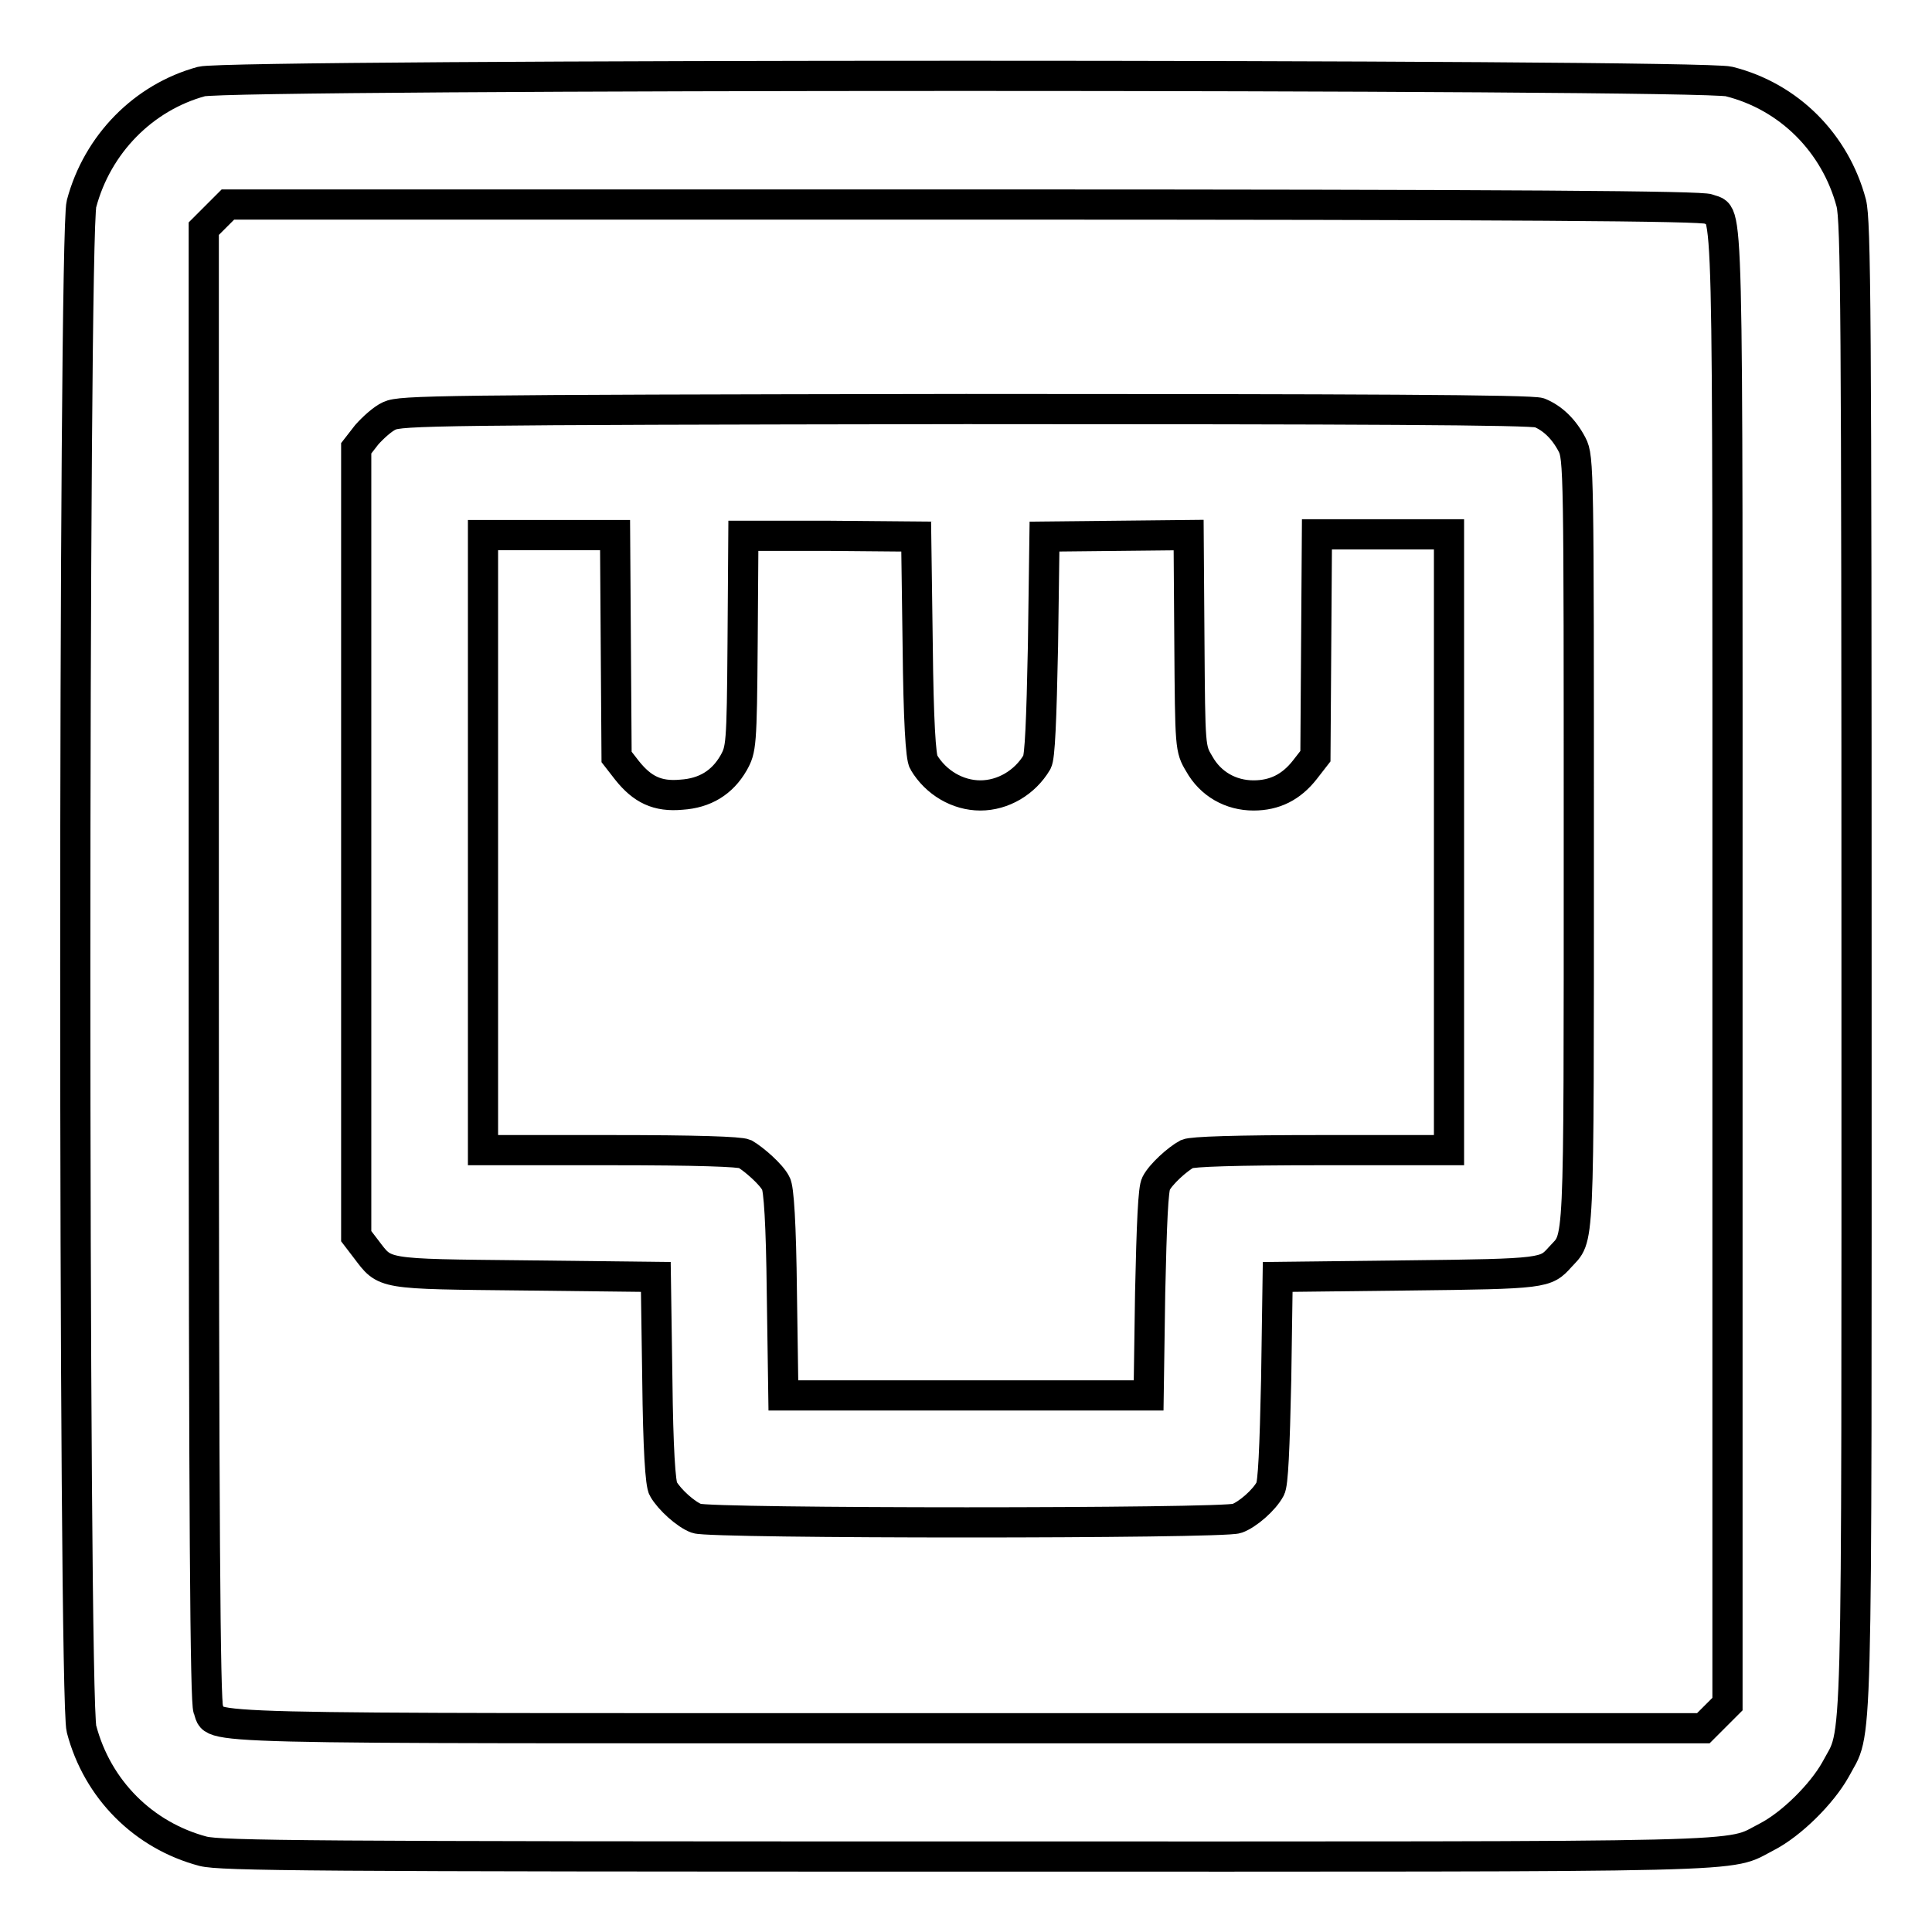
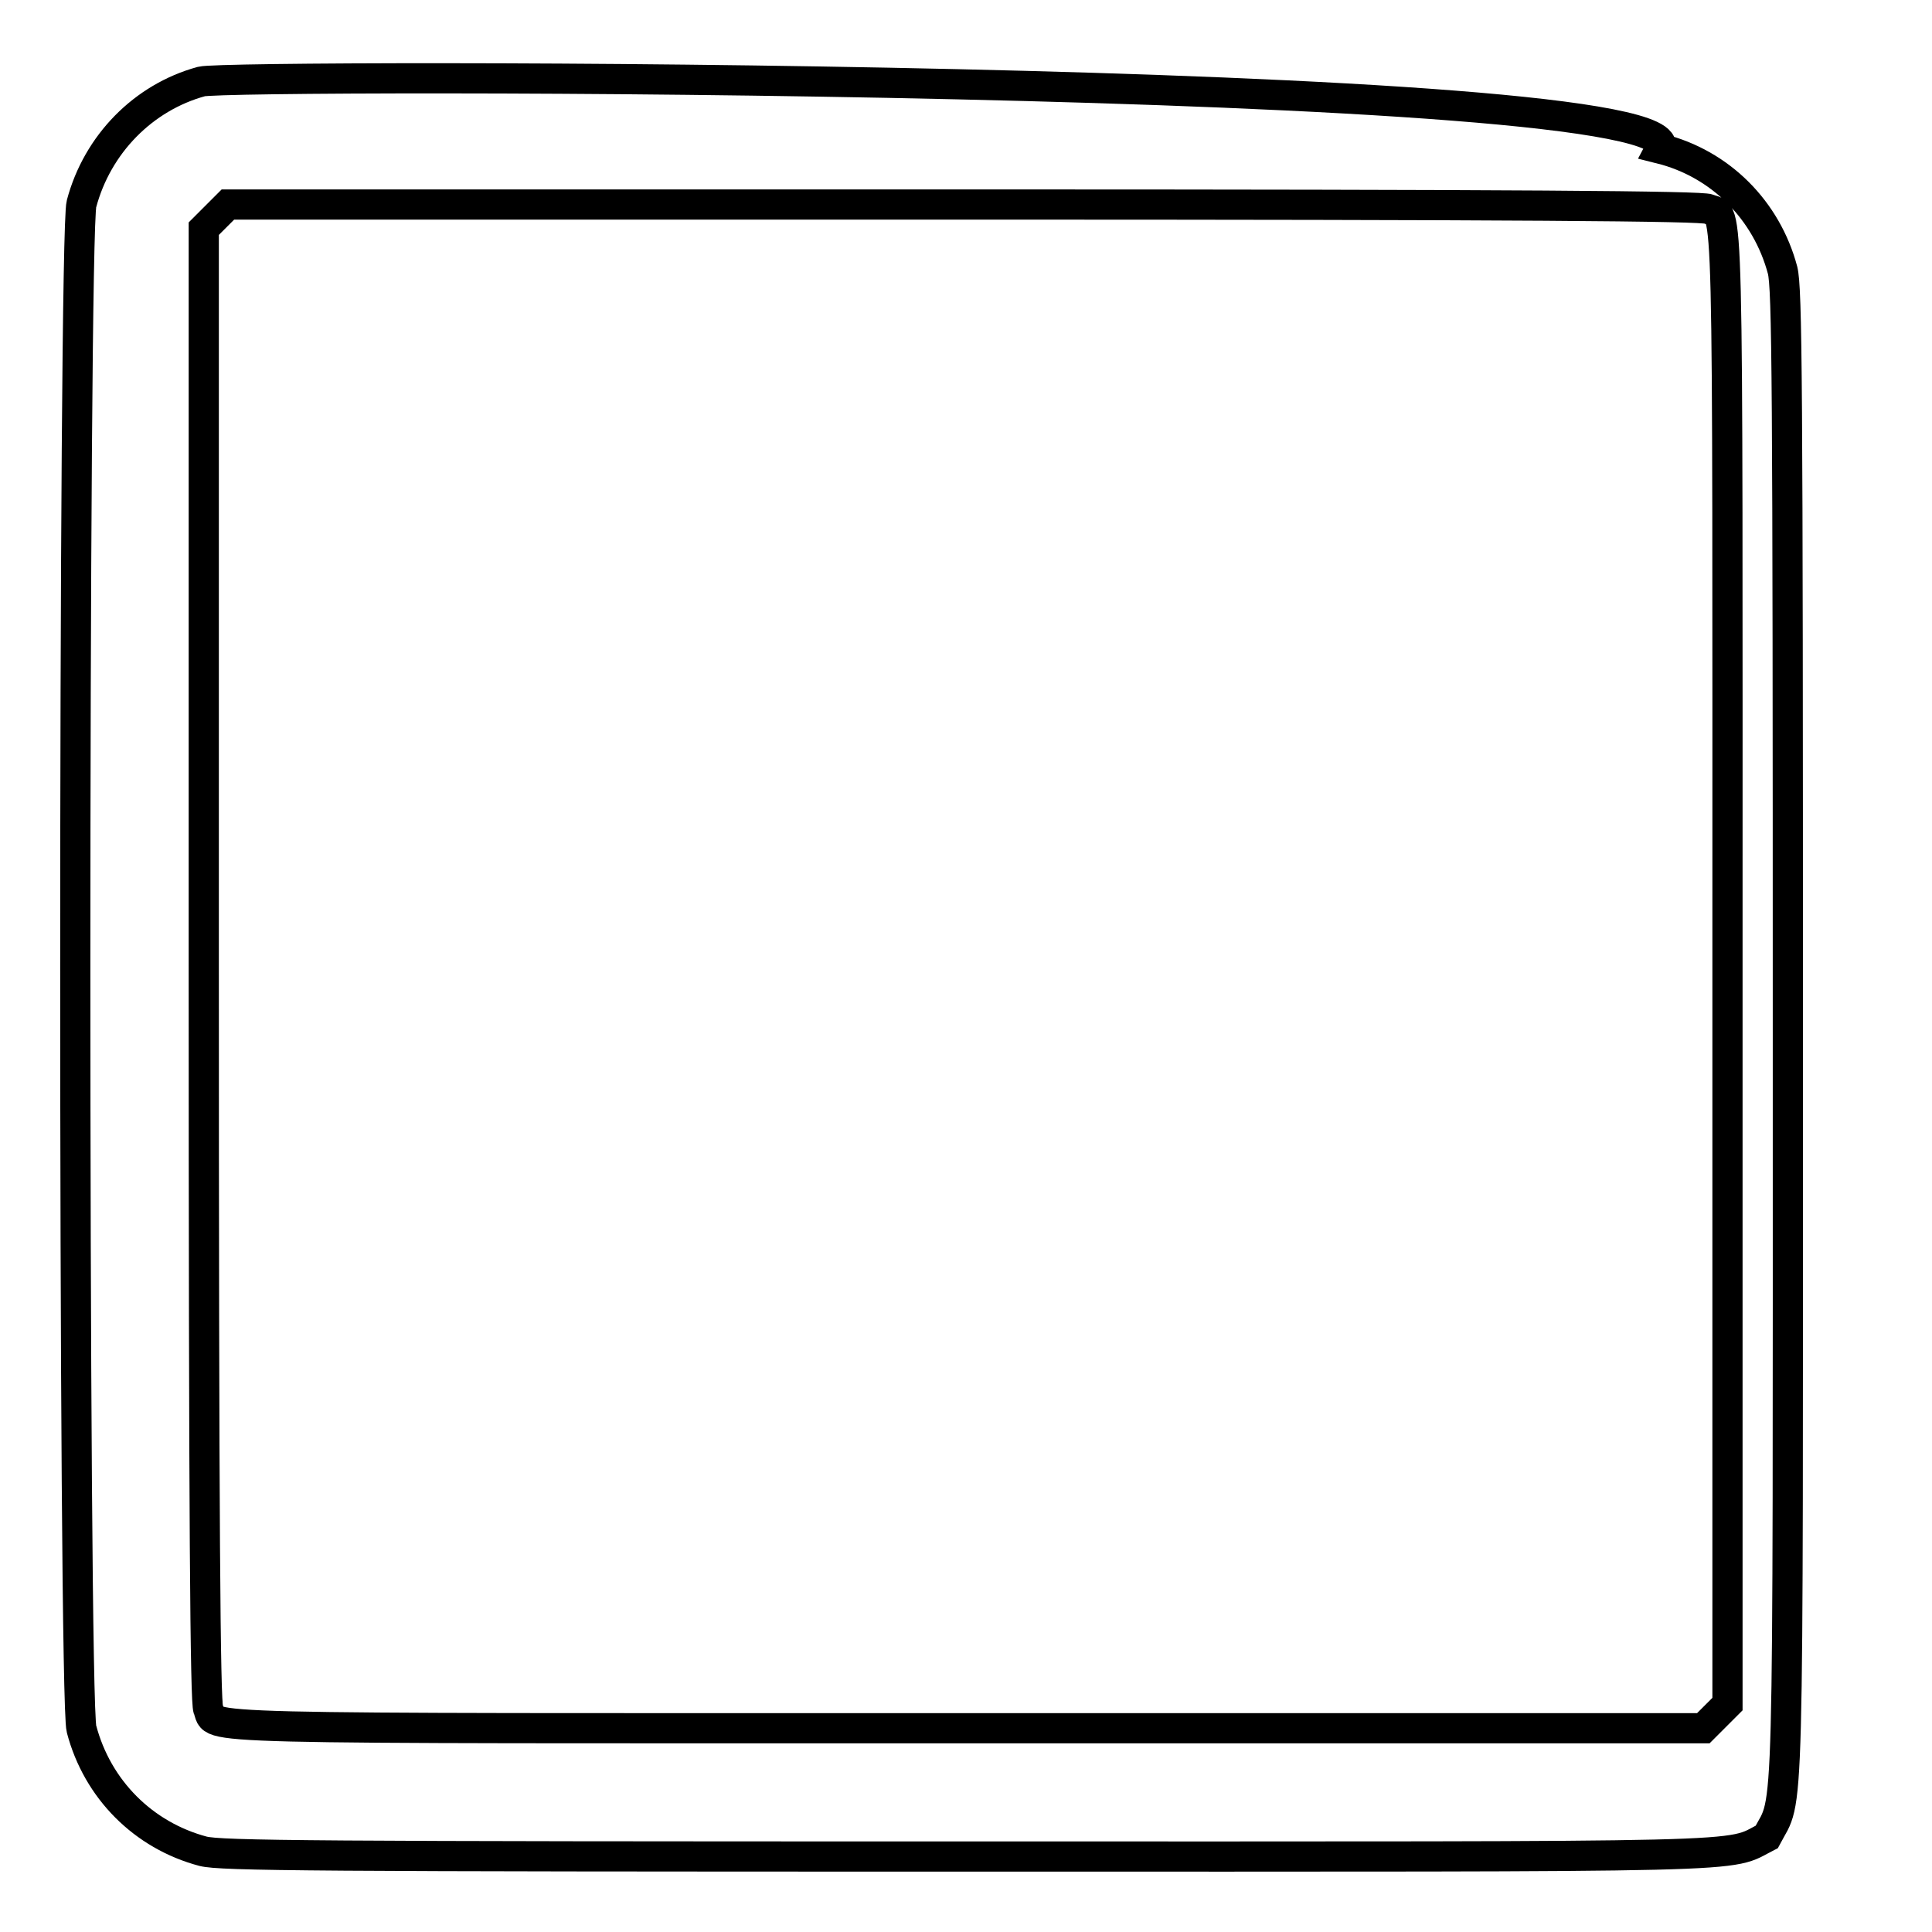
<svg xmlns="http://www.w3.org/2000/svg" version="1.1" x="0px" y="0px" viewBox="0 0 256 256" enable-background="new 0 0 256 256" xml:space="preserve">
  <g>
    <g>
      <g>
-         <path stroke-width="4" fill-opacity="0" stroke="#000000" d="M26.7,10.8C19,12.9,12.9,19.1,10.8,27c-1.1,4-1.1,198.1,0,202.1c2.1,8,8.2,14.1,16.1,16.2c2.4,0.6,14.2,0.7,101.1,0.7c107.4,0,100.6,0.2,106.1-2.6c3.3-1.7,7.3-5.7,9.1-8.9c3-5.7,2.8,1.9,2.8-106.5c0-86.9-0.1-98.7-0.7-101.1c-2.1-7.9-8.2-14.1-16.2-16.1C225.2,9.8,30.6,9.8,26.7,10.8z M226.4,27.7c2.7,1.2,2.5-5.5,2.5,100.6v97.5l-1.6,1.6l-1.6,1.6h-97.5c-106.1,0-99.4,0.2-100.6-2.5c-0.4-0.9-0.6-24.1-0.6-98.6V30.3l1.6-1.6l1.6-1.6h97.5C202.3,27.1,225.5,27.3,226.4,27.7z" />
-         <path stroke-width="4" fill-opacity="0" stroke="#000000" d="M51.6,55.1c-0.9,0.4-2.2,1.6-3,2.5l-1.4,1.8v52.2v52.2l1.3,1.7c2.6,3.4,1.8,3.3,21.1,3.5l17.3,0.2l0.2,13.6c0.1,9.1,0.4,13.9,0.8,14.5c0.8,1.4,3,3.4,4.4,3.9c1.8,0.7,69.8,0.7,71.6,0c1.4-0.5,3.6-2.4,4.4-3.9c0.4-0.6,0.6-5.4,0.8-14.5l0.2-13.6l17.3-0.2c18.1-0.2,18.2-0.3,20.1-2.4c2.6-2.9,2.5,0.5,2.5-55c0-49.2,0-51-0.9-52.7c-1.1-2.1-2.6-3.5-4.3-4.2c-0.9-0.4-24.2-0.5-76-0.5C57.7,54.3,53.1,54.4,51.6,55.1z M81.6,85.6l0.1,14.7l1.4,1.8c2,2.5,4,3.5,7.2,3.2c3.1-0.2,5.4-1.6,6.9-4.2c1-1.8,1.1-2.2,1.2-16l0.1-14.1L110,71l11.4,0.1l0.2,14.5c0.1,9.8,0.4,14.8,0.8,15.4c1.6,2.7,4.5,4.4,7.5,4.4c3,0,5.9-1.7,7.5-4.4c0.4-0.6,0.6-5.6,0.8-15.4l0.2-14.5L148,71l9.5-0.1l0.1,14.1c0.1,14.1,0.1,14.2,1.3,16.2c1.5,2.7,4.2,4.2,7.2,4.2c2.8,0,5-1.1,6.8-3.4l1.4-1.8l0.1-14.7l0.1-14.7h8.7h8.8v40.8v40.8h-16.9c-11.5,0-17.1,0.2-17.8,0.5c-1.3,0.7-3.5,2.7-4.1,3.9c-0.4,0.6-0.6,5.4-0.8,14.5l-0.2,13.6h-24.2h-24.2l-0.2-13.6c-0.1-9.1-0.4-13.9-0.8-14.5c-0.6-1.2-2.9-3.2-4.1-3.9c-0.7-0.3-6.3-0.5-17.8-0.5H64v-40.8V70.9h8.8h8.7L81.6,85.6z" />
+         <path stroke-width="4" fill-opacity="0" stroke="#000000" d="M26.7,10.8C19,12.9,12.9,19.1,10.8,27c-1.1,4-1.1,198.1,0,202.1c2.1,8,8.2,14.1,16.1,16.2c2.4,0.6,14.2,0.7,101.1,0.7c107.4,0,100.6,0.2,106.1-2.6c3-5.7,2.8,1.9,2.8-106.5c0-86.9-0.1-98.7-0.7-101.1c-2.1-7.9-8.2-14.1-16.2-16.1C225.2,9.8,30.6,9.8,26.7,10.8z M226.4,27.7c2.7,1.2,2.5-5.5,2.5,100.6v97.5l-1.6,1.6l-1.6,1.6h-97.5c-106.1,0-99.4,0.2-100.6-2.5c-0.4-0.9-0.6-24.1-0.6-98.6V30.3l1.6-1.6l1.6-1.6h97.5C202.3,27.1,225.5,27.3,226.4,27.7z" />
      </g>
    </g>
  </g>
</svg>